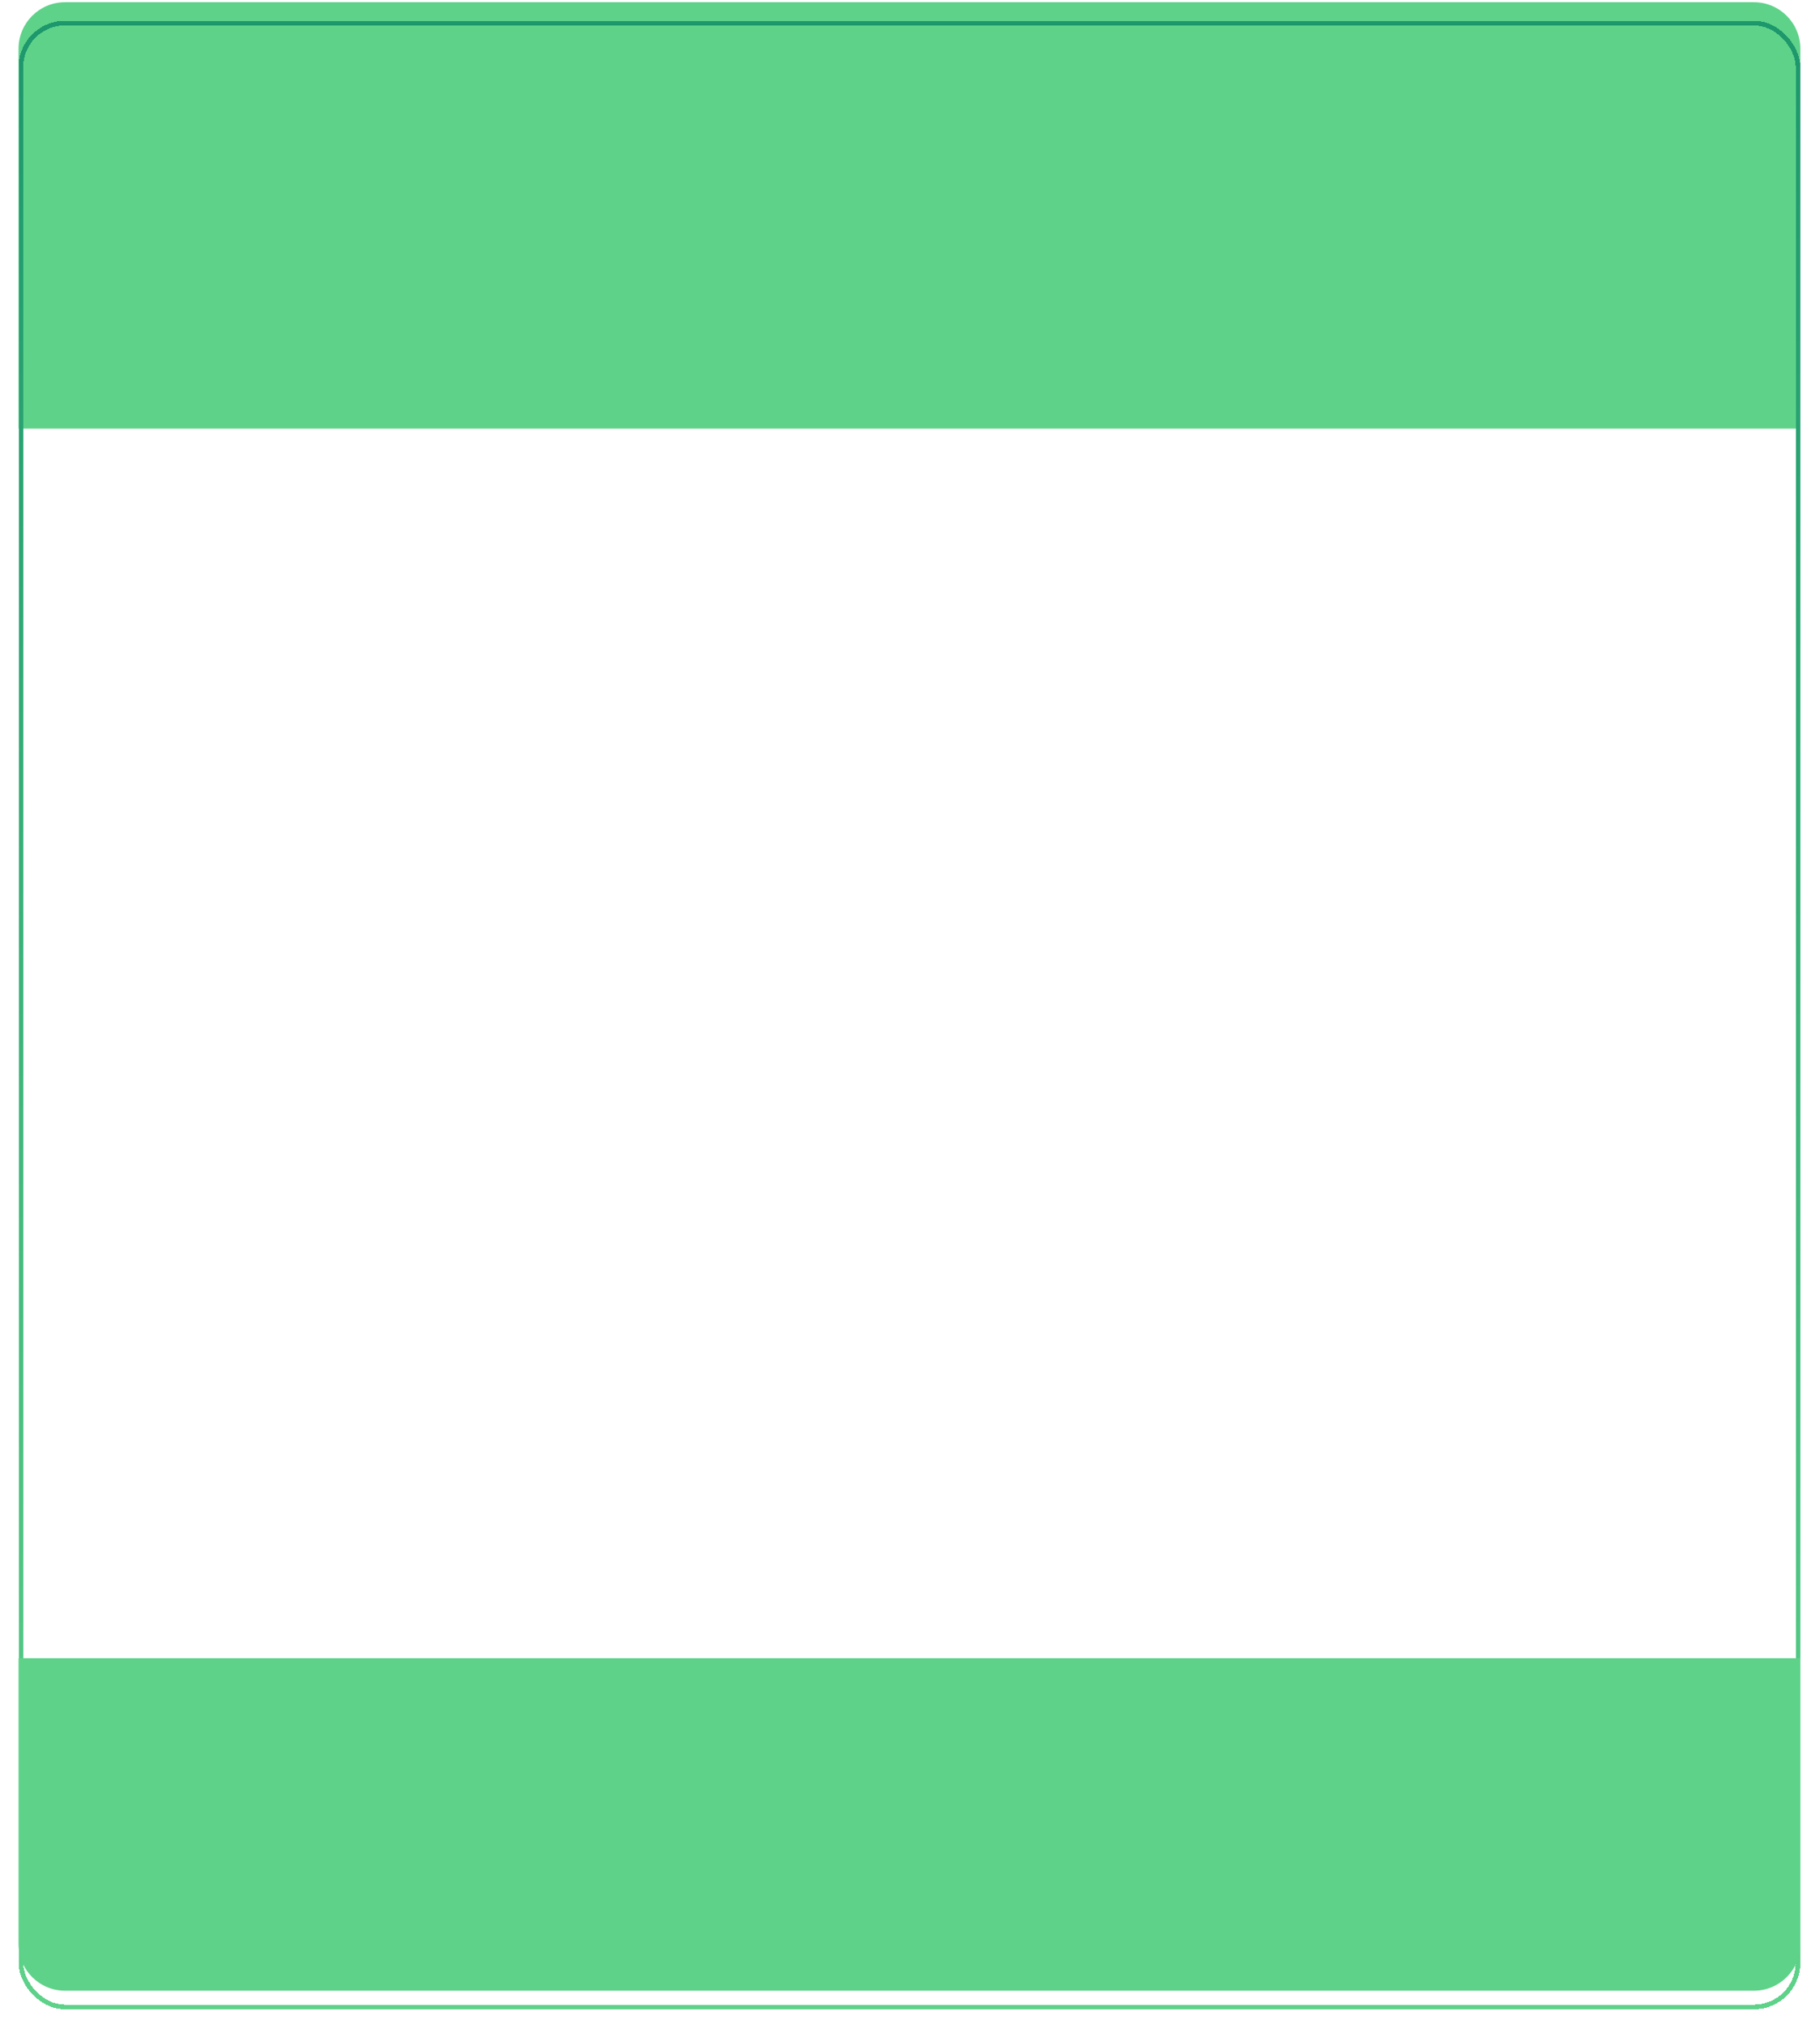
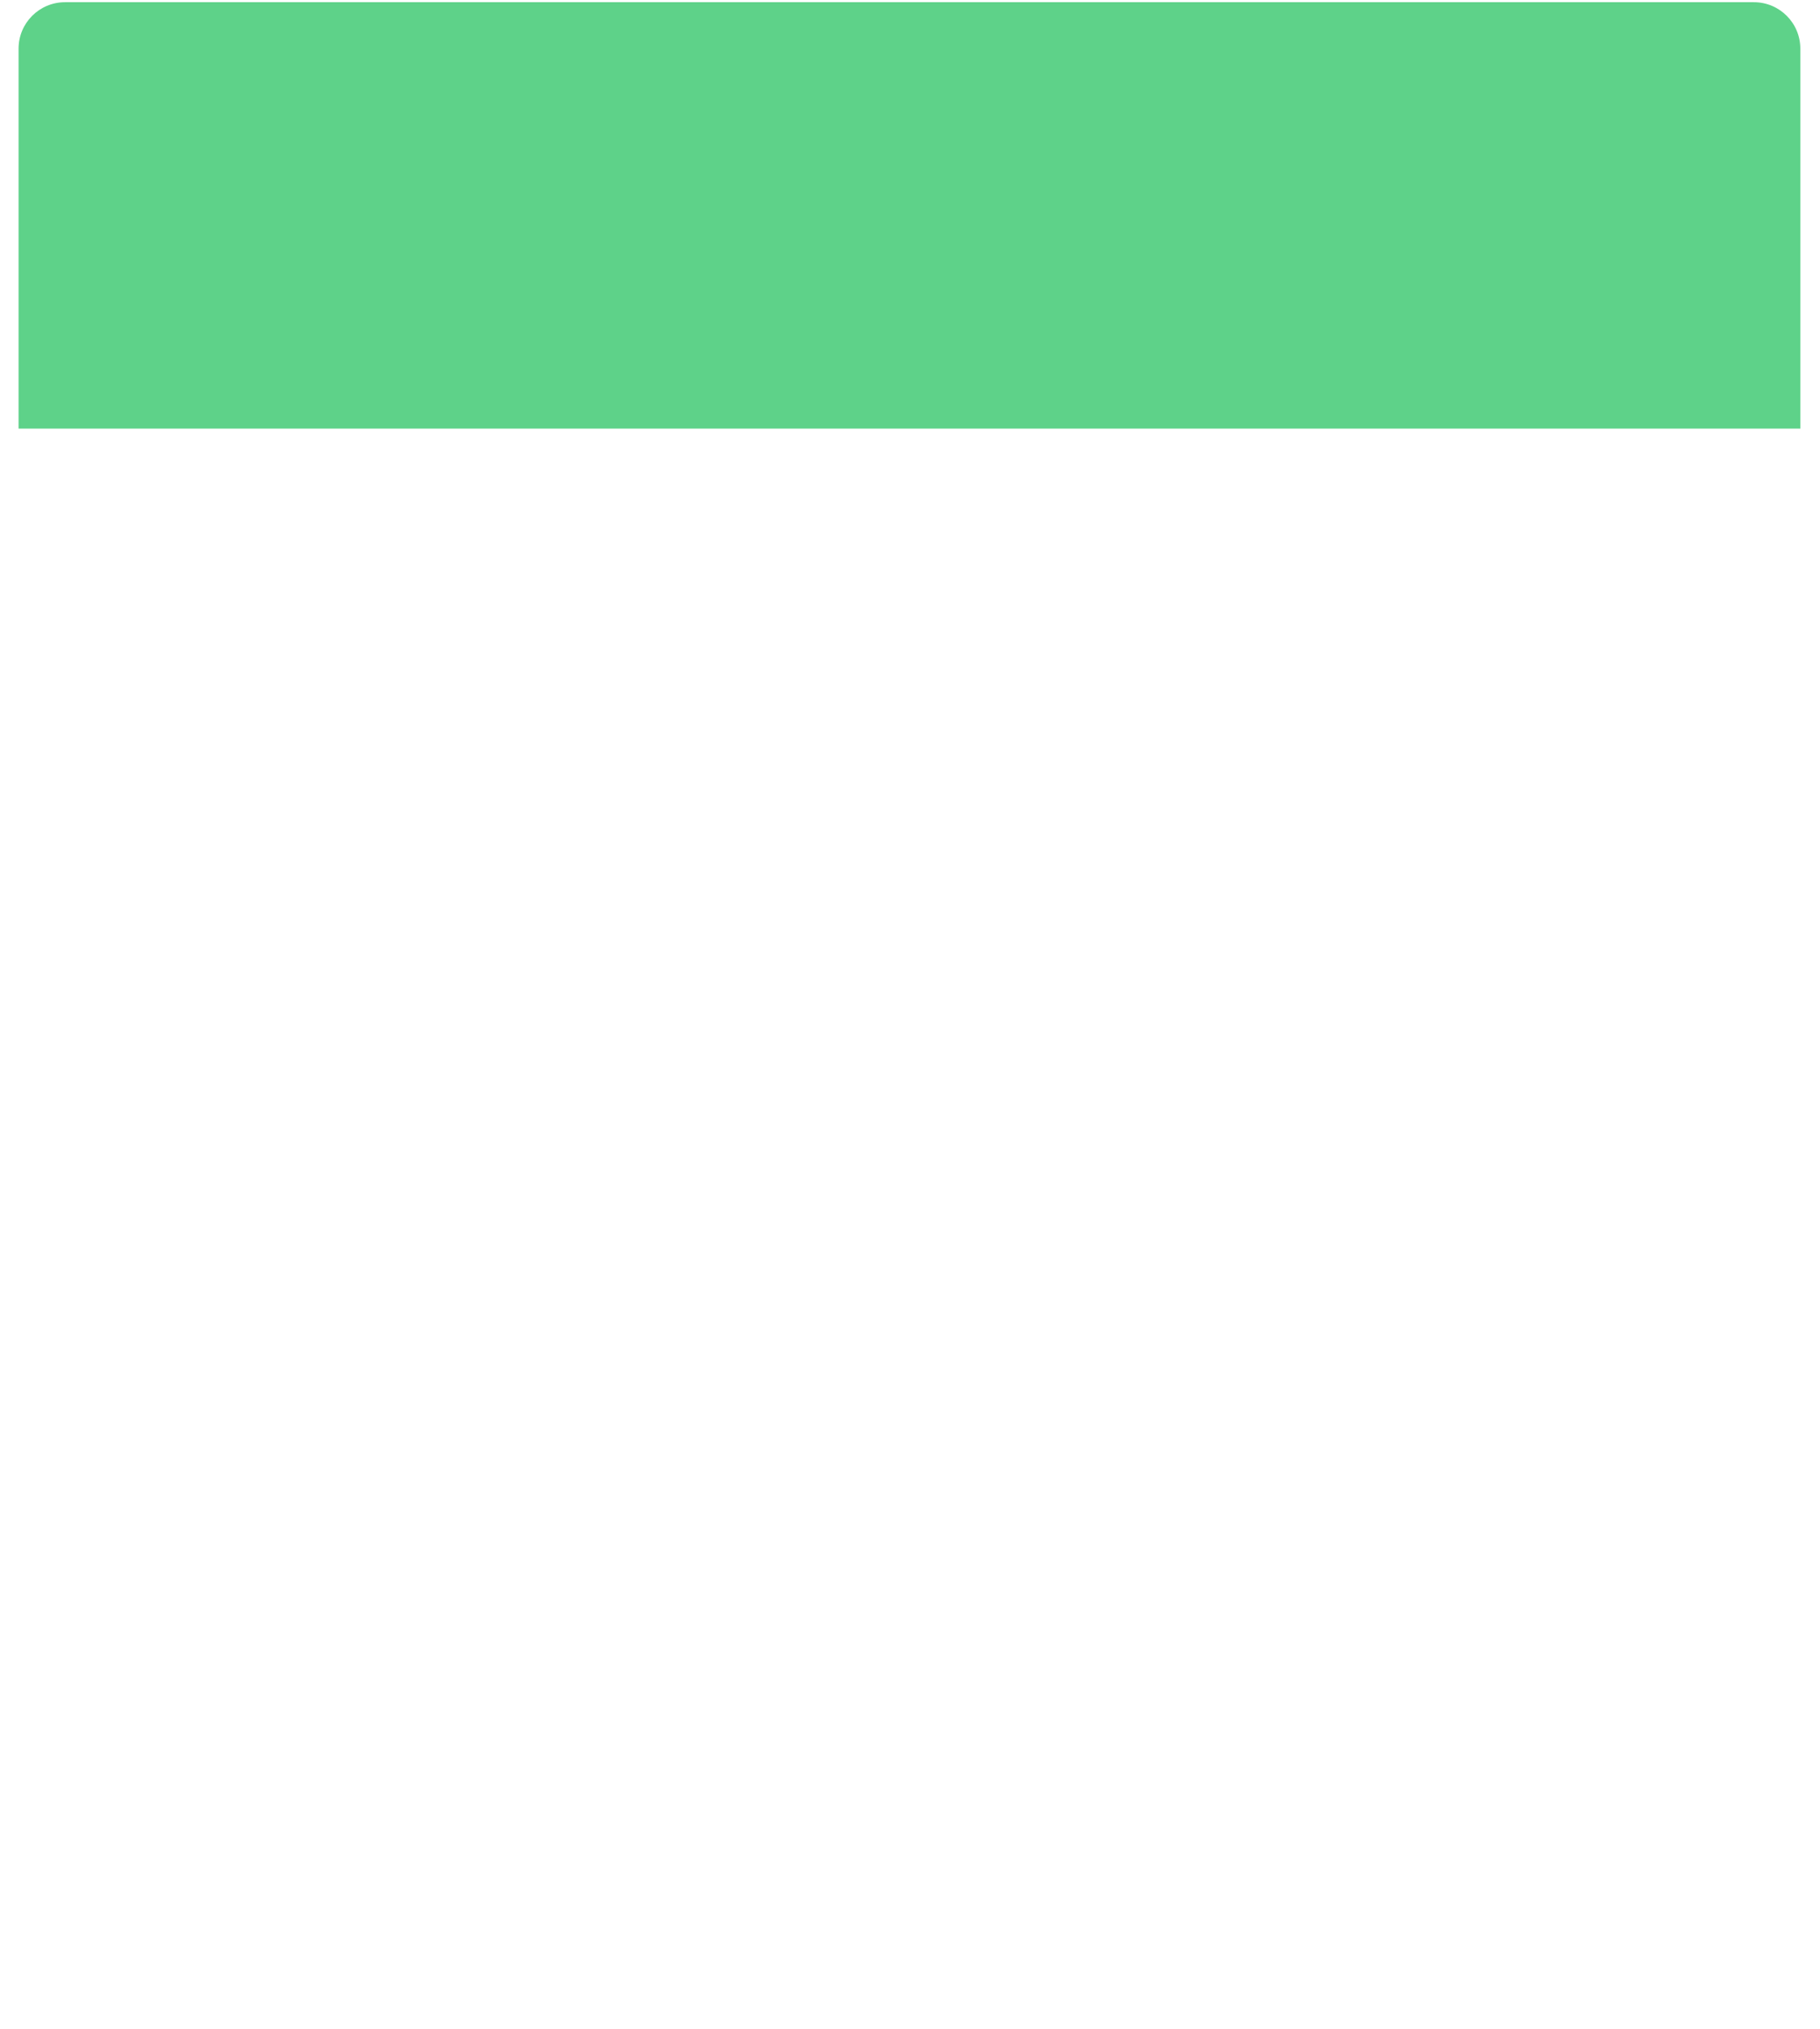
<svg xmlns="http://www.w3.org/2000/svg" width="392" height="437" viewBox="0 0 392 437" fill="none">
  <path d="M4 10.475C4 4.952 8.477 0.475 14 0.475H377.763C383.286 0.475 387.763 4.952 387.763 10.475V92.317H4V10.475Z" fill="#5ED289" />
  <g filter="url(#filter0_d_38_194)">
-     <rect x="4.5" y="0.975" width="382.763" height="427.279" rx="9.5" stroke="url(#paint0_linear_38_194)" shape-rendering="crispEdges" />
-   </g>
-   <path d="M387.764 418.754C387.764 424.277 383.286 428.754 377.764 428.754L14 428.754C8.477 428.754 4 424.277 4 418.754L4 357.134L387.764 357.134L387.764 418.754Z" fill="#5ED289" />
+     </g>
  <defs>
    <filter id="filter0_d_38_194" x="0" y="0.475" width="391.763" height="436.279" filterUnits="userSpaceOnUse" color-interpolation-filters="sRGB">
      <feFlood flood-opacity="0" result="BackgroundImageFix" />
      <feColorMatrix in="SourceAlpha" type="matrix" values="0 0 0 0 0 0 0 0 0 0 0 0 0 0 0 0 0 0 127 0" result="hardAlpha" />
      <feOffset dy="4" />
      <feGaussianBlur stdDeviation="2" />
      <feComposite in2="hardAlpha" operator="out" />
      <feColorMatrix type="matrix" values="0 0 0 0 0 0 0 0 0 0 0 0 0 0 0 0 0 0 0.25 0" />
      <feBlend mode="normal" in2="BackgroundImageFix" result="effect1_dropShadow_38_194" />
      <feBlend mode="normal" in="SourceGraphic" in2="effect1_dropShadow_38_194" result="shape" />
    </filter>
    <linearGradient id="paint0_linear_38_194" x1="195.882" y1="0.475" x2="195.882" y2="428.754" gradientUnits="userSpaceOnUse">
      <stop stop-color="#1D976C" />
      <stop offset="1" stop-color="#5ED289" />
    </linearGradient>
  </defs>
</svg>